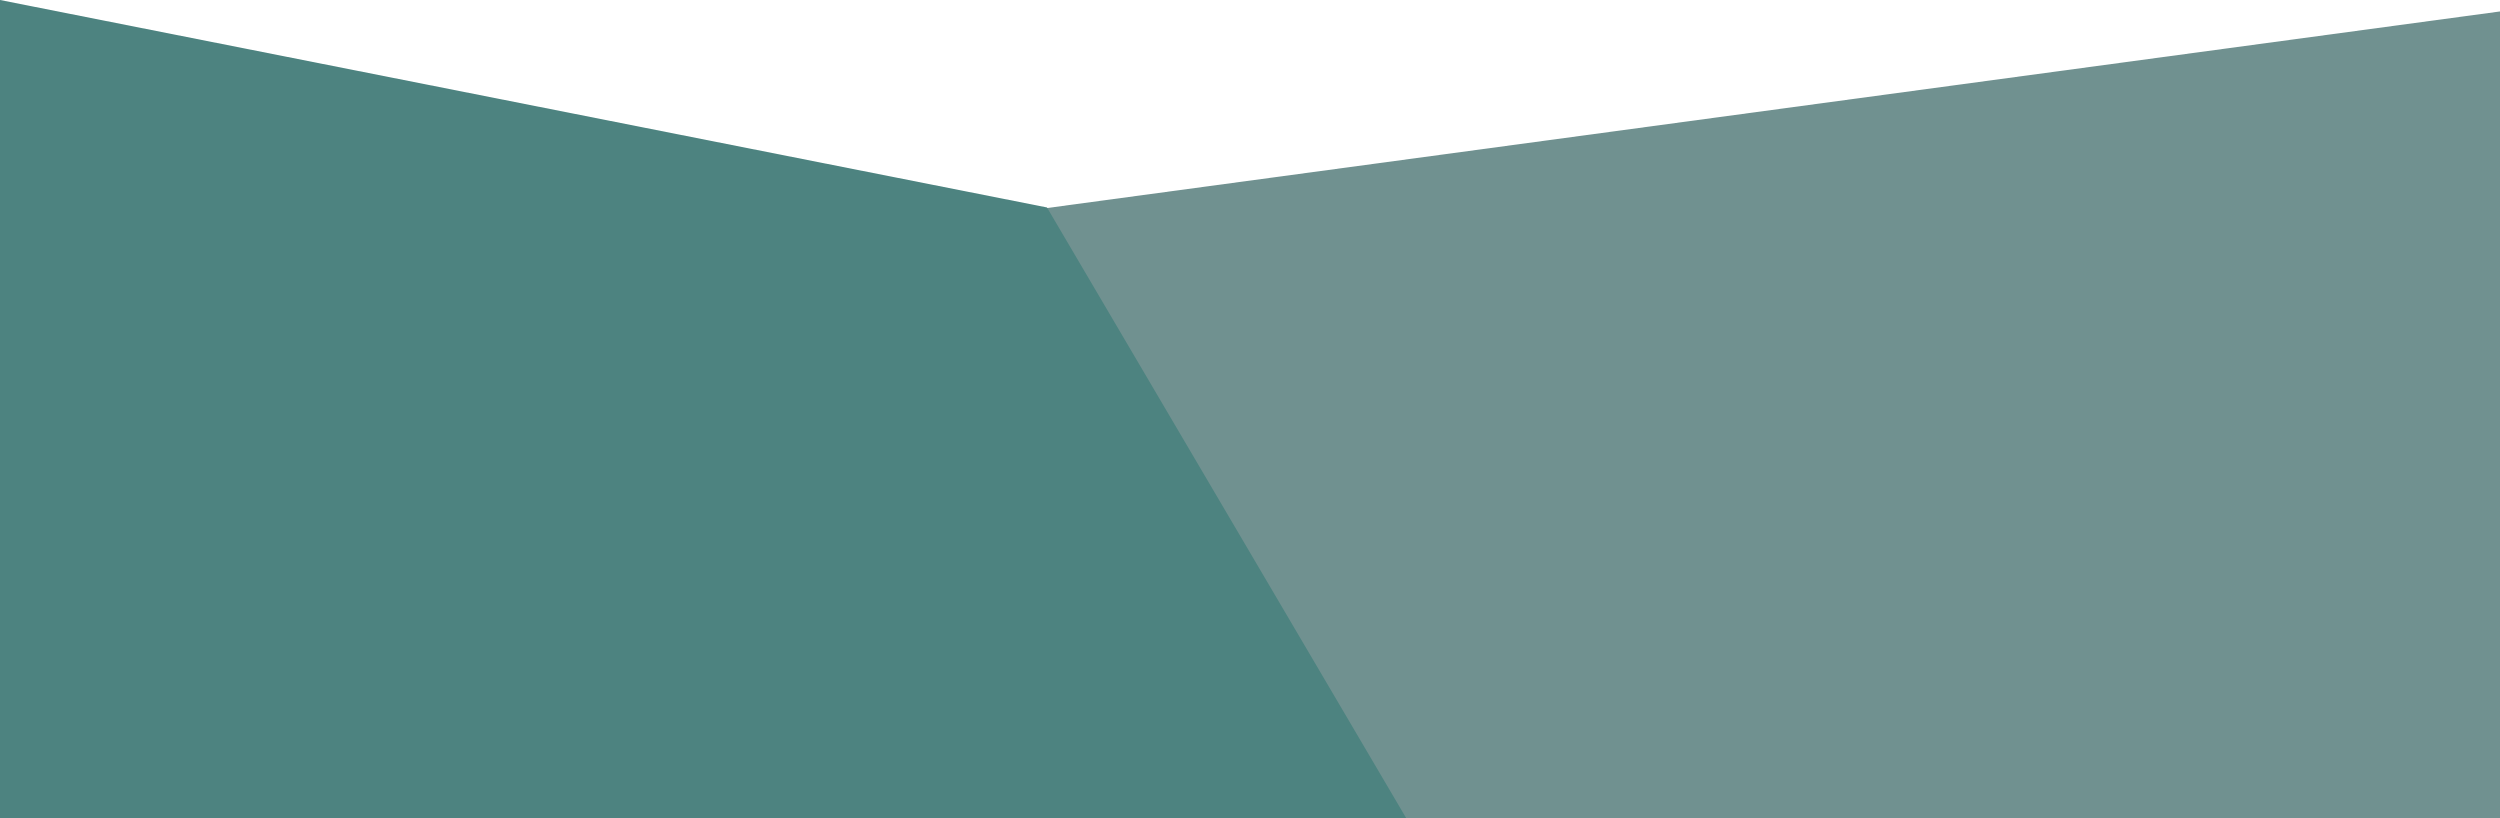
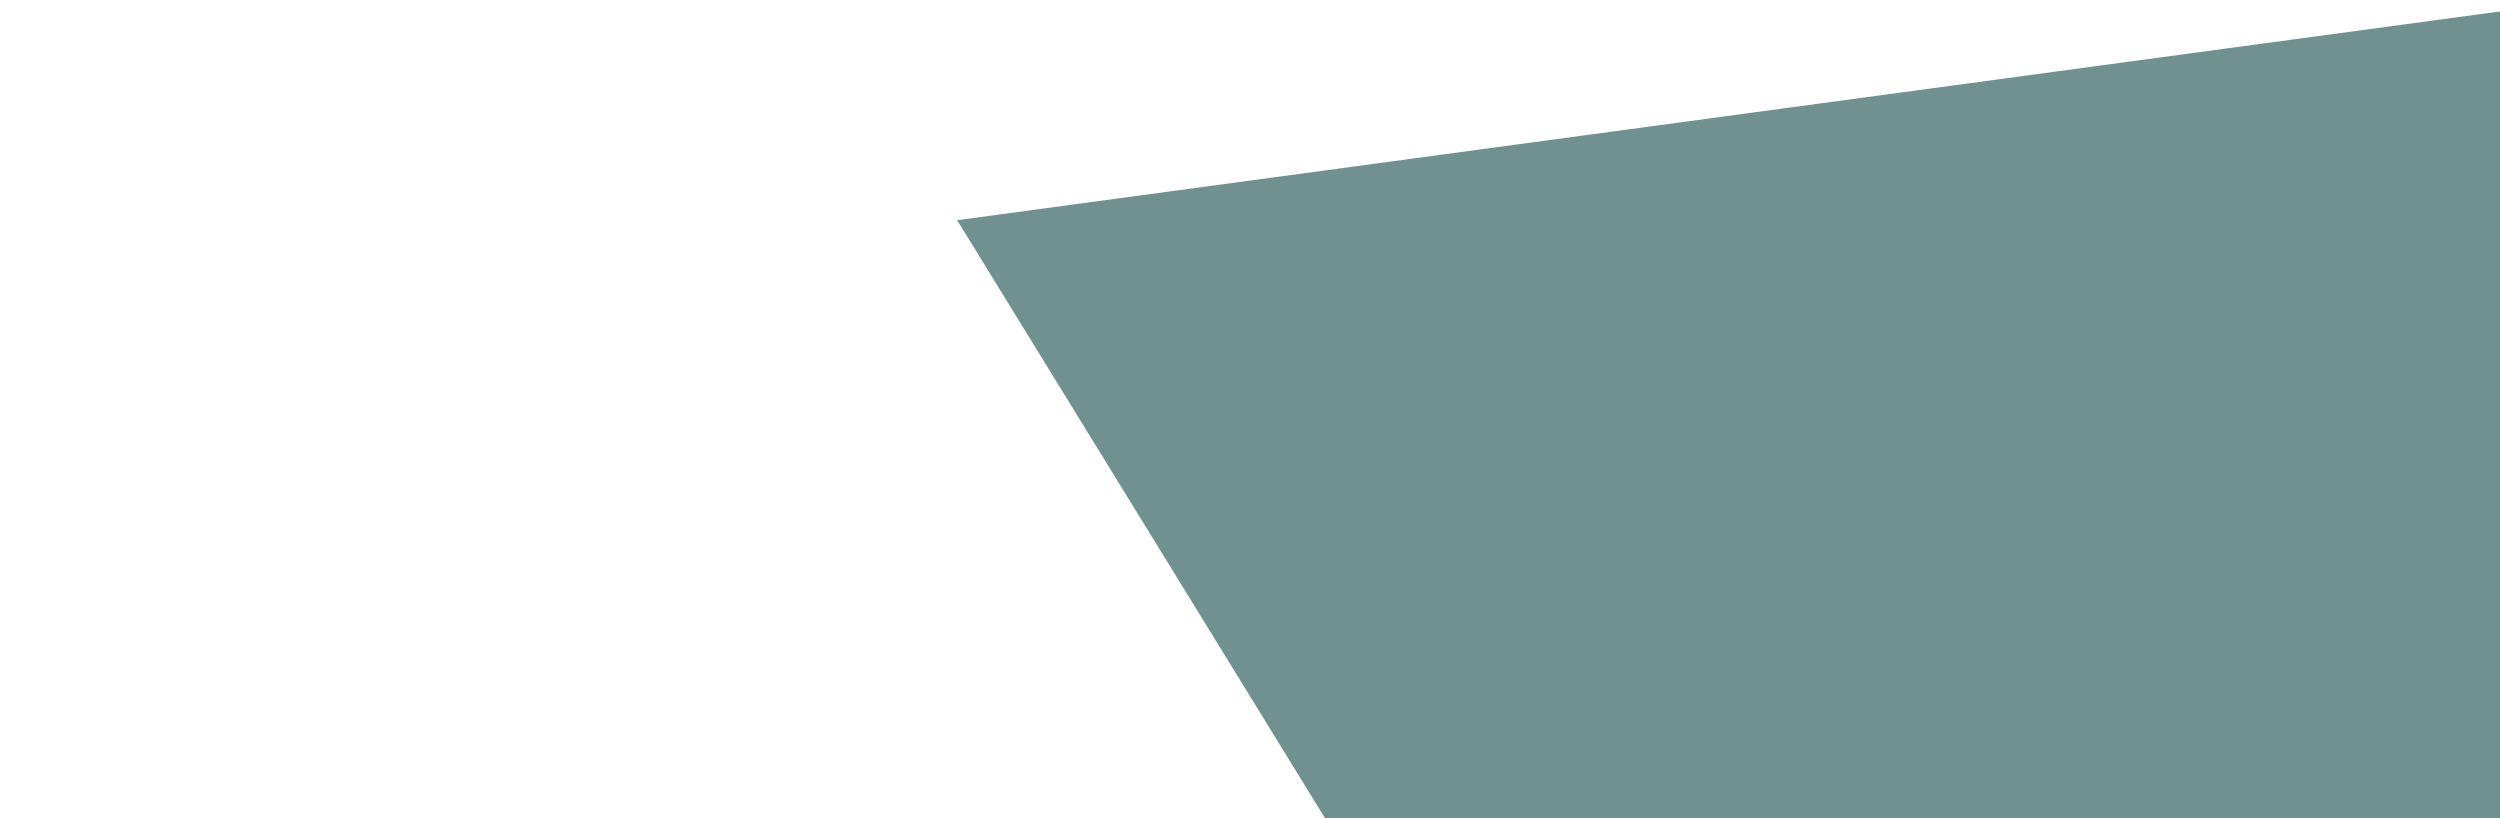
<svg xmlns="http://www.w3.org/2000/svg" id="Ebene_2" data-name="Ebene 2" viewBox="0 0 2462.19 806">
  <defs>
    <style>
      .cls-1 {
        fill: #4d8380;
      }

      .cls-2 {
        fill: #114946;
        isolation: isolate;
        opacity: .6;
      }
    </style>
  </defs>
  <path class="cls-2" d="M2462.19,11.28L942.68,216.86l362.44,589.14h1157.08V11.28Z" />
-   <path class="cls-1" d="M1031.16,204.32L0,0v806h1385.09l-353.93-601.68Z" />
</svg>